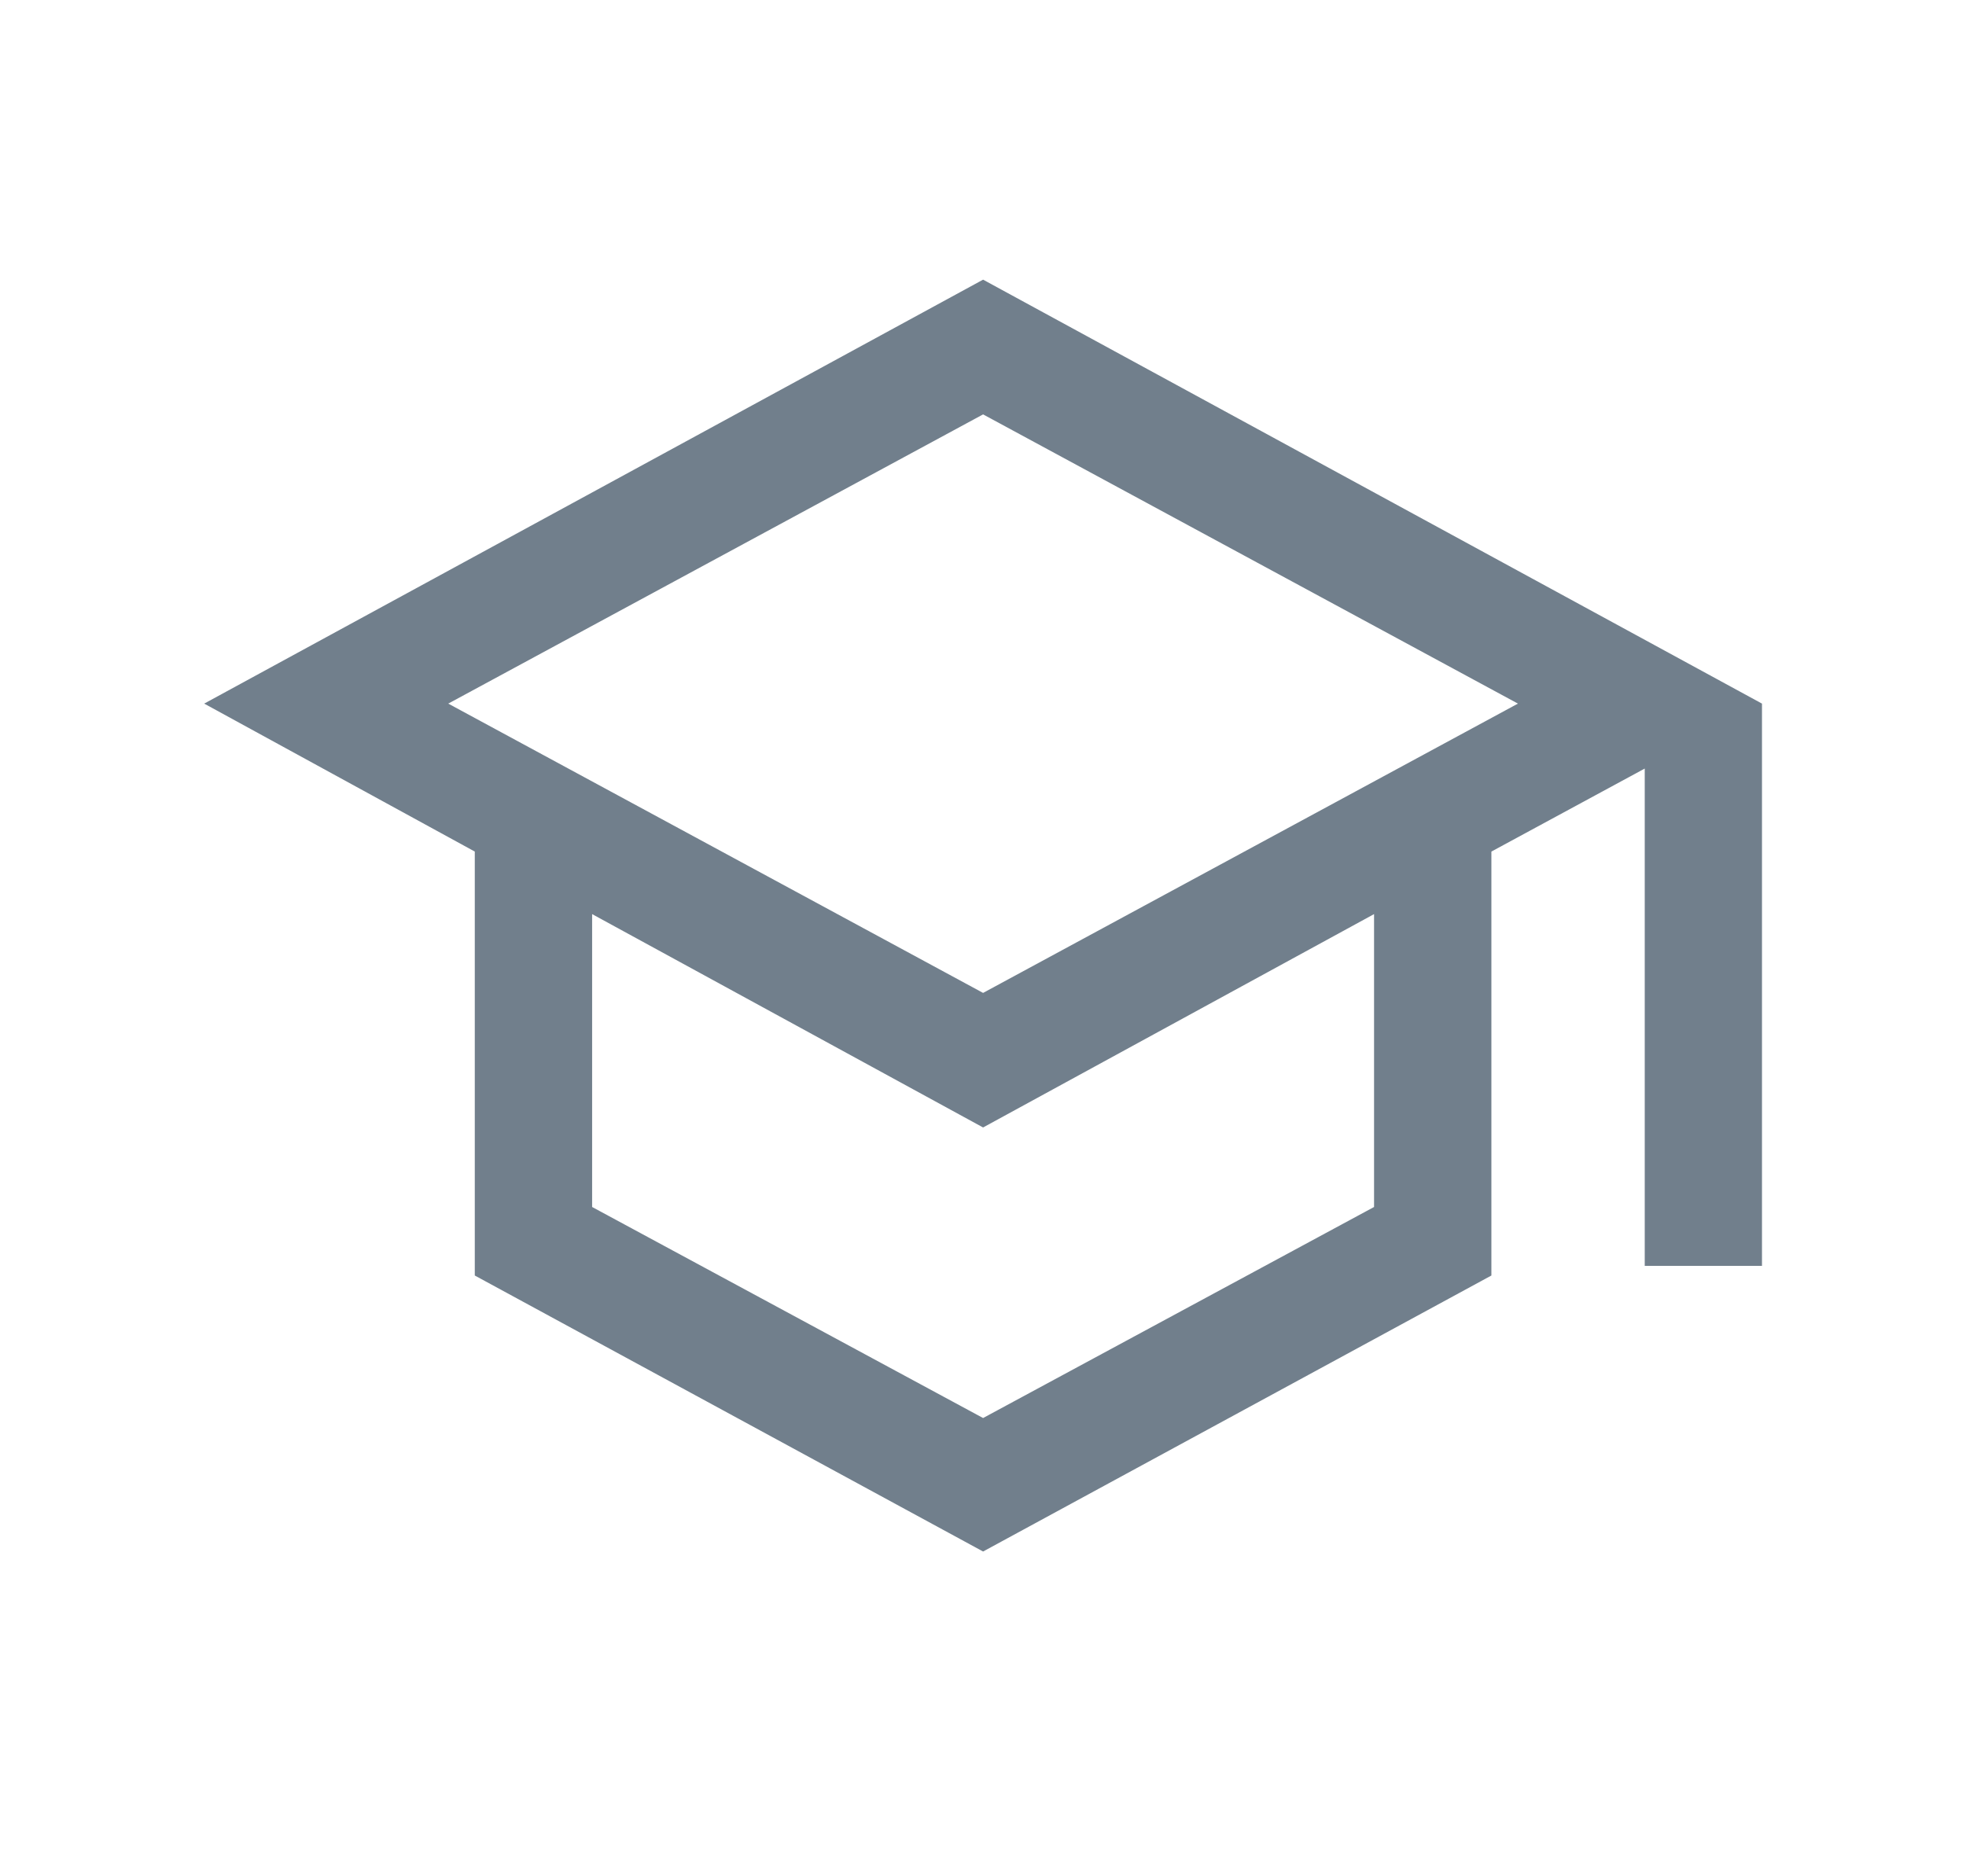
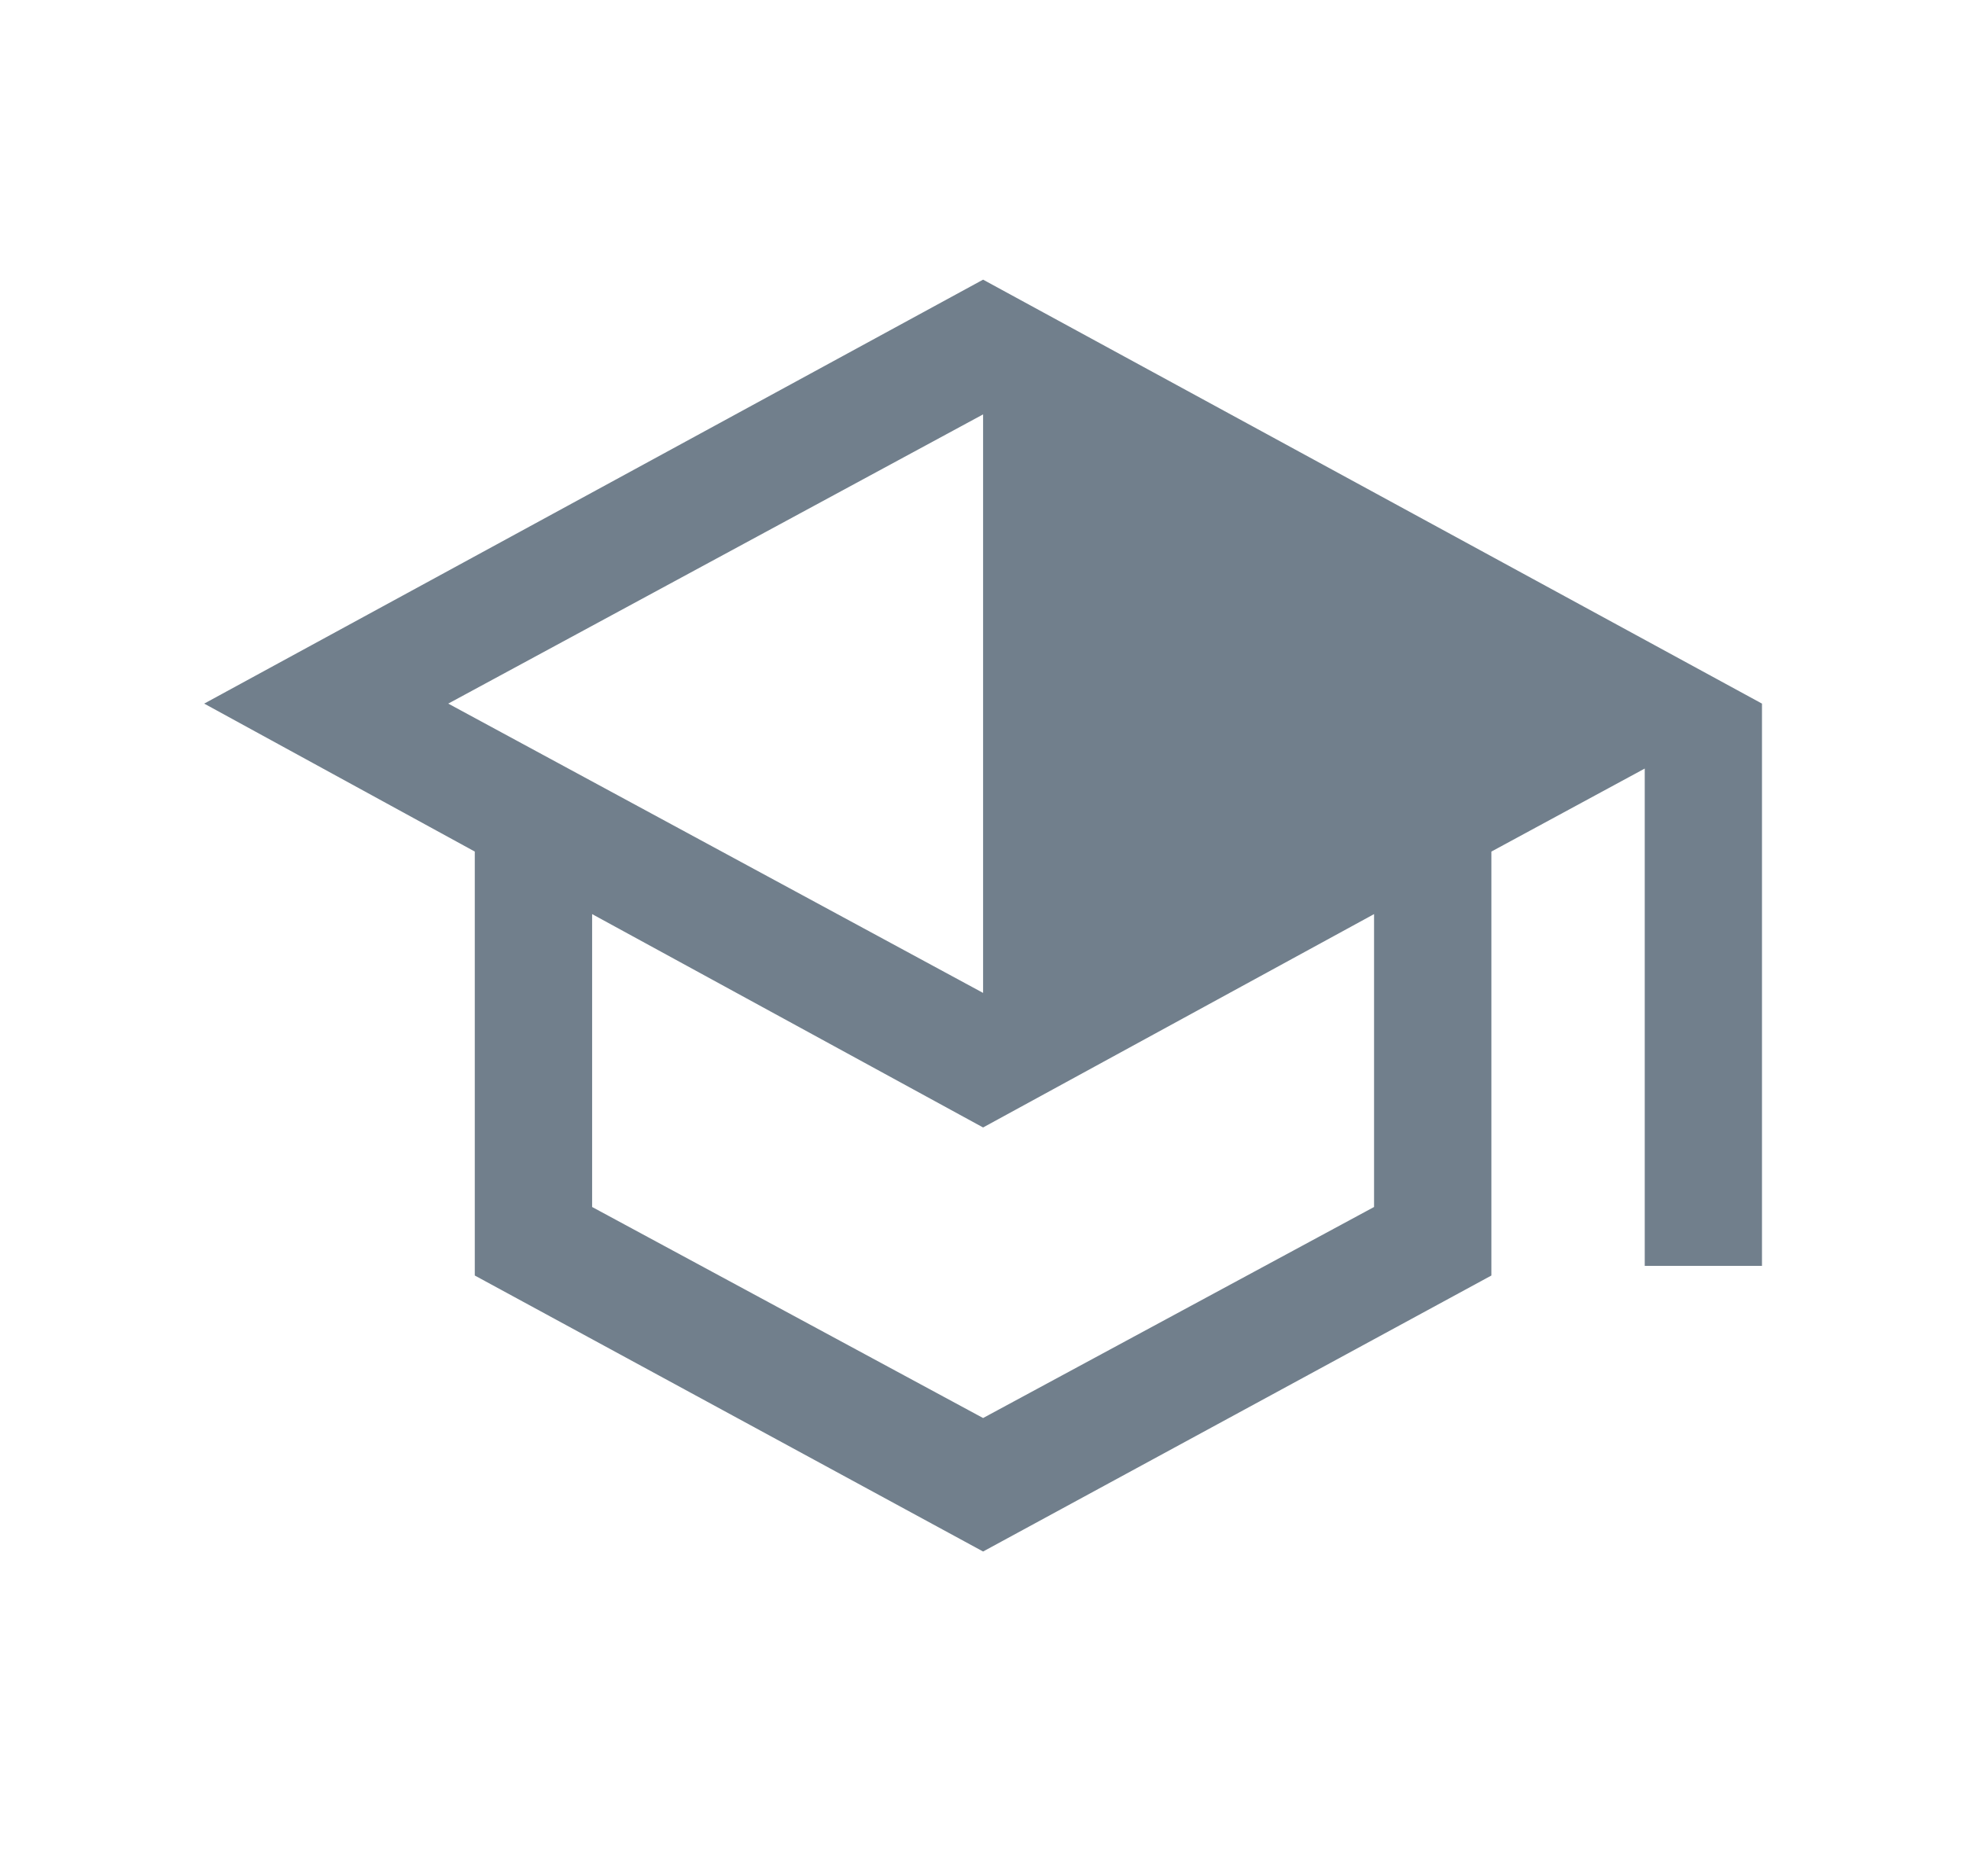
<svg xmlns="http://www.w3.org/2000/svg" width="22" height="21" viewBox="0 0 22 21" fill="none">
-   <path d="M11.001 17.365L5.313 14.276V9.531L2.285 7.875L11.001 3.13L19.717 7.875V14.168H18.405V8.602L16.689 9.531V14.276L11.001 17.365ZM11.001 11.113L16.986 7.875L11.001 4.638L5.016 7.875L11.001 11.113ZM11.001 15.871L15.376 13.509V10.231L11.001 12.619L6.626 10.231V13.509L11.001 15.871Z" fill="#717F8C" />
+   <path d="M11.001 17.365L5.313 14.276V9.531L2.285 7.875L11.001 3.13L19.717 7.875V14.168H18.405V8.602L16.689 9.531V14.276L11.001 17.365ZM11.001 11.113L11.001 4.638L5.016 7.875L11.001 11.113ZM11.001 15.871L15.376 13.509V10.231L11.001 12.619L6.626 10.231V13.509L11.001 15.871Z" fill="#717F8C" />
</svg>